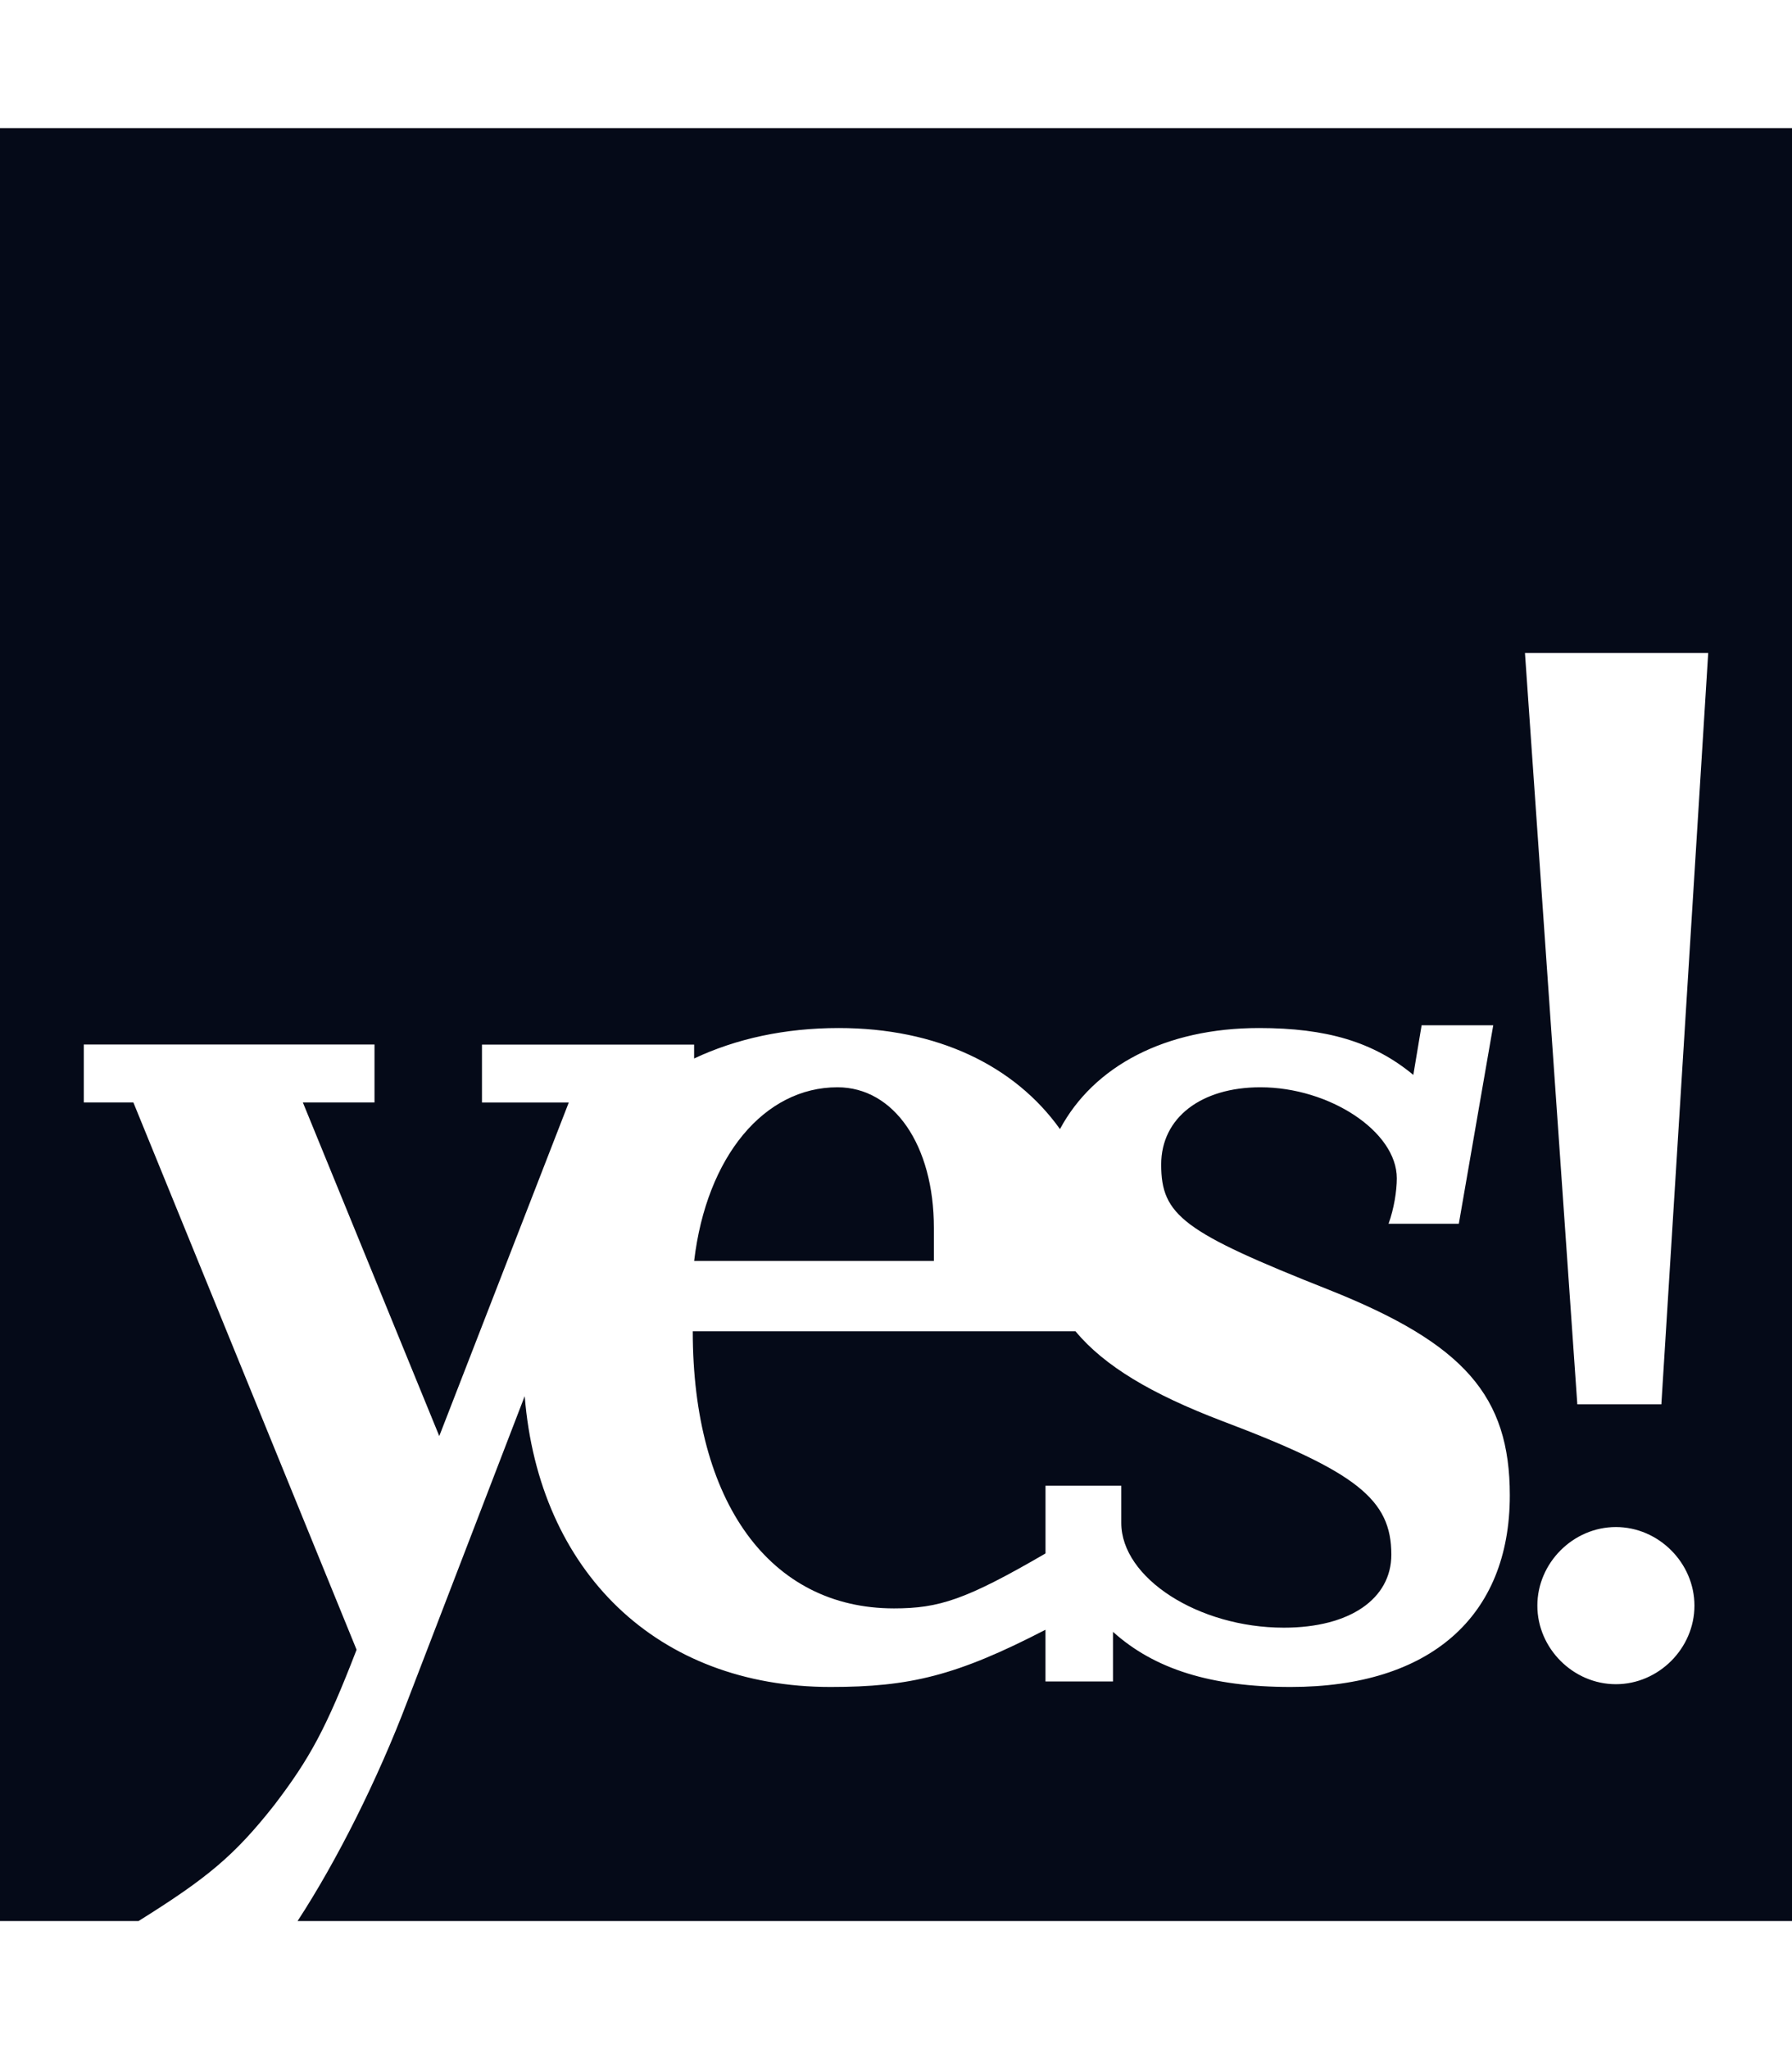
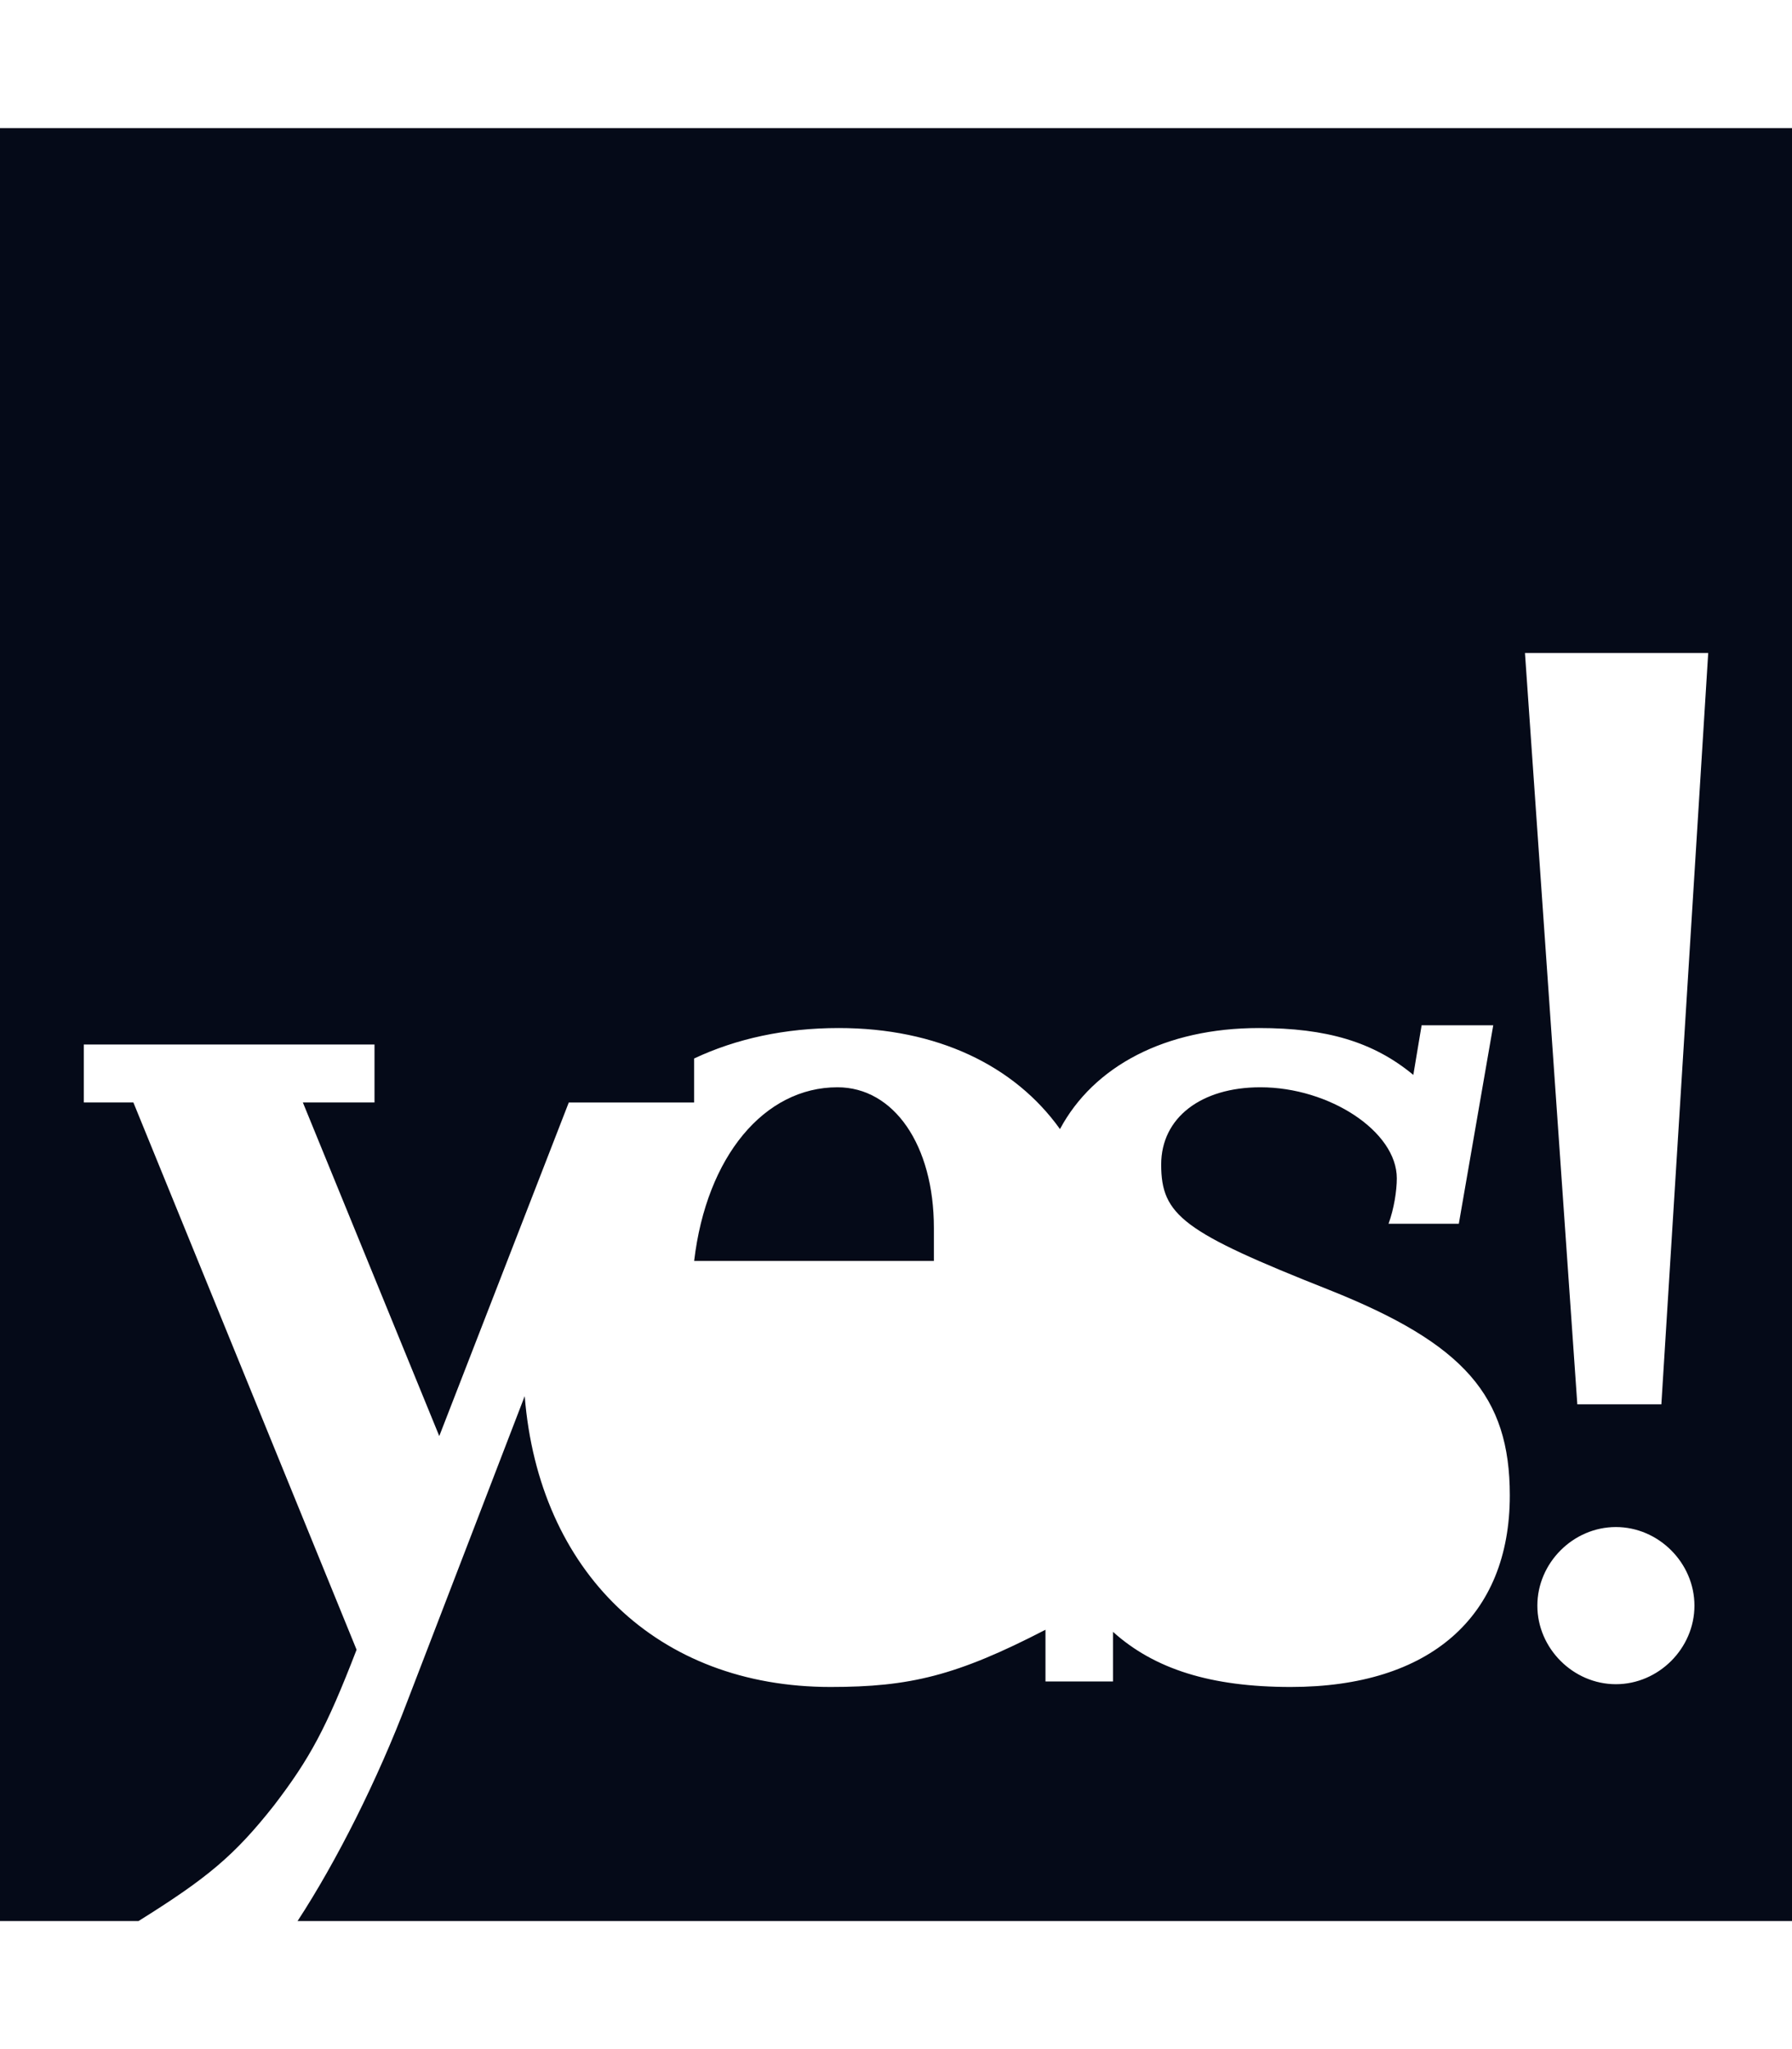
<svg xmlns="http://www.w3.org/2000/svg" width="70" height="80" viewBox="0 0 70 80" fill="none">
-   <path fill-rule="evenodd" clip-rule="evenodd" d="M0 5H70V75H11.624C13.152 72.662 14.757 69.471 15.92 66.4L20.496 54.507C21.049 61.367 25.682 65.862 32.443 65.862C35.538 65.862 37.363 65.425 40.839 63.628V65.647H43.476V63.709C45.091 65.163 47.298 65.862 50.419 65.862C55.855 65.862 58.977 63.117 58.977 58.381C58.977 54.506 57.201 52.461 51.926 50.362C46.22 48.102 45.359 47.455 45.359 45.464C45.359 43.635 46.92 42.449 49.234 42.449C51.926 42.449 54.563 44.172 54.563 46.002C54.563 46.487 54.455 47.186 54.24 47.778H56.985L58.33 40.028H55.532L55.208 41.966C53.648 40.674 51.817 40.136 49.18 40.136C45.518 40.136 42.722 41.624 41.405 44.081C39.625 41.592 36.591 40.136 32.765 40.136C30.659 40.136 28.759 40.552 27.114 41.325V40.782H18.827V43.043H22.218L17.159 56.066L11.83 43.041H14.629V40.78H3.273V43.041H5.21L13.929 64.408C12.745 67.476 12.1 68.661 10.7 70.49C9.154 72.448 8.097 73.323 5.412 75H0V5ZM66.727 25.495L64.897 54.828H61.614L59.569 25.495H66.727ZM60.053 62.687C60.053 61.018 61.452 59.618 63.121 59.618C64.789 59.618 66.189 61.018 66.189 62.687C66.189 64.355 64.789 65.754 63.121 65.754C61.453 65.754 60.053 64.355 60.053 62.687Z" fill="#050A18" />
+   <path fill-rule="evenodd" clip-rule="evenodd" d="M0 5H70V75H11.624C13.152 72.662 14.757 69.471 15.92 66.4L20.496 54.507C21.049 61.367 25.682 65.862 32.443 65.862C35.538 65.862 37.363 65.425 40.839 63.628V65.647H43.476V63.709C45.091 65.163 47.298 65.862 50.419 65.862C55.855 65.862 58.977 63.117 58.977 58.381C58.977 54.506 57.201 52.461 51.926 50.362C46.22 48.102 45.359 47.455 45.359 45.464C45.359 43.635 46.92 42.449 49.234 42.449C51.926 42.449 54.563 44.172 54.563 46.002C54.563 46.487 54.455 47.186 54.24 47.778H56.985L58.33 40.028H55.532L55.208 41.966C53.648 40.674 51.817 40.136 49.18 40.136C45.518 40.136 42.722 41.624 41.405 44.081C39.625 41.592 36.591 40.136 32.765 40.136C30.659 40.136 28.759 40.552 27.114 41.325V40.782V43.043H22.218L17.159 56.066L11.83 43.041H14.629V40.78H3.273V43.041H5.21L13.929 64.408C12.745 67.476 12.1 68.661 10.7 70.49C9.154 72.448 8.097 73.323 5.412 75H0V5ZM66.727 25.495L64.897 54.828H61.614L59.569 25.495H66.727ZM60.053 62.687C60.053 61.018 61.452 59.618 63.121 59.618C64.789 59.618 66.189 61.018 66.189 62.687C66.189 64.355 64.789 65.754 63.121 65.754C61.453 65.754 60.053 64.355 60.053 62.687Z" fill="#050A18" />
  <path d="M32.712 42.449C34.92 42.449 36.48 44.709 36.48 47.939V49.23H27.115C27.599 45.14 29.86 42.449 32.712 42.449Z" fill="#050A18" />
-   <path d="M42.012 51.976C43.137 53.329 44.976 54.424 47.729 55.474C53.004 57.465 54.349 58.542 54.349 60.695C54.349 62.417 52.734 63.547 50.151 63.547C46.814 63.547 43.8 61.609 43.8 59.457V58.004H40.84V60.649C37.733 62.454 36.685 62.794 34.92 62.794C30.076 62.794 27.061 58.65 27.061 51.976H42.012Z" fill="#050A18" />
</svg>